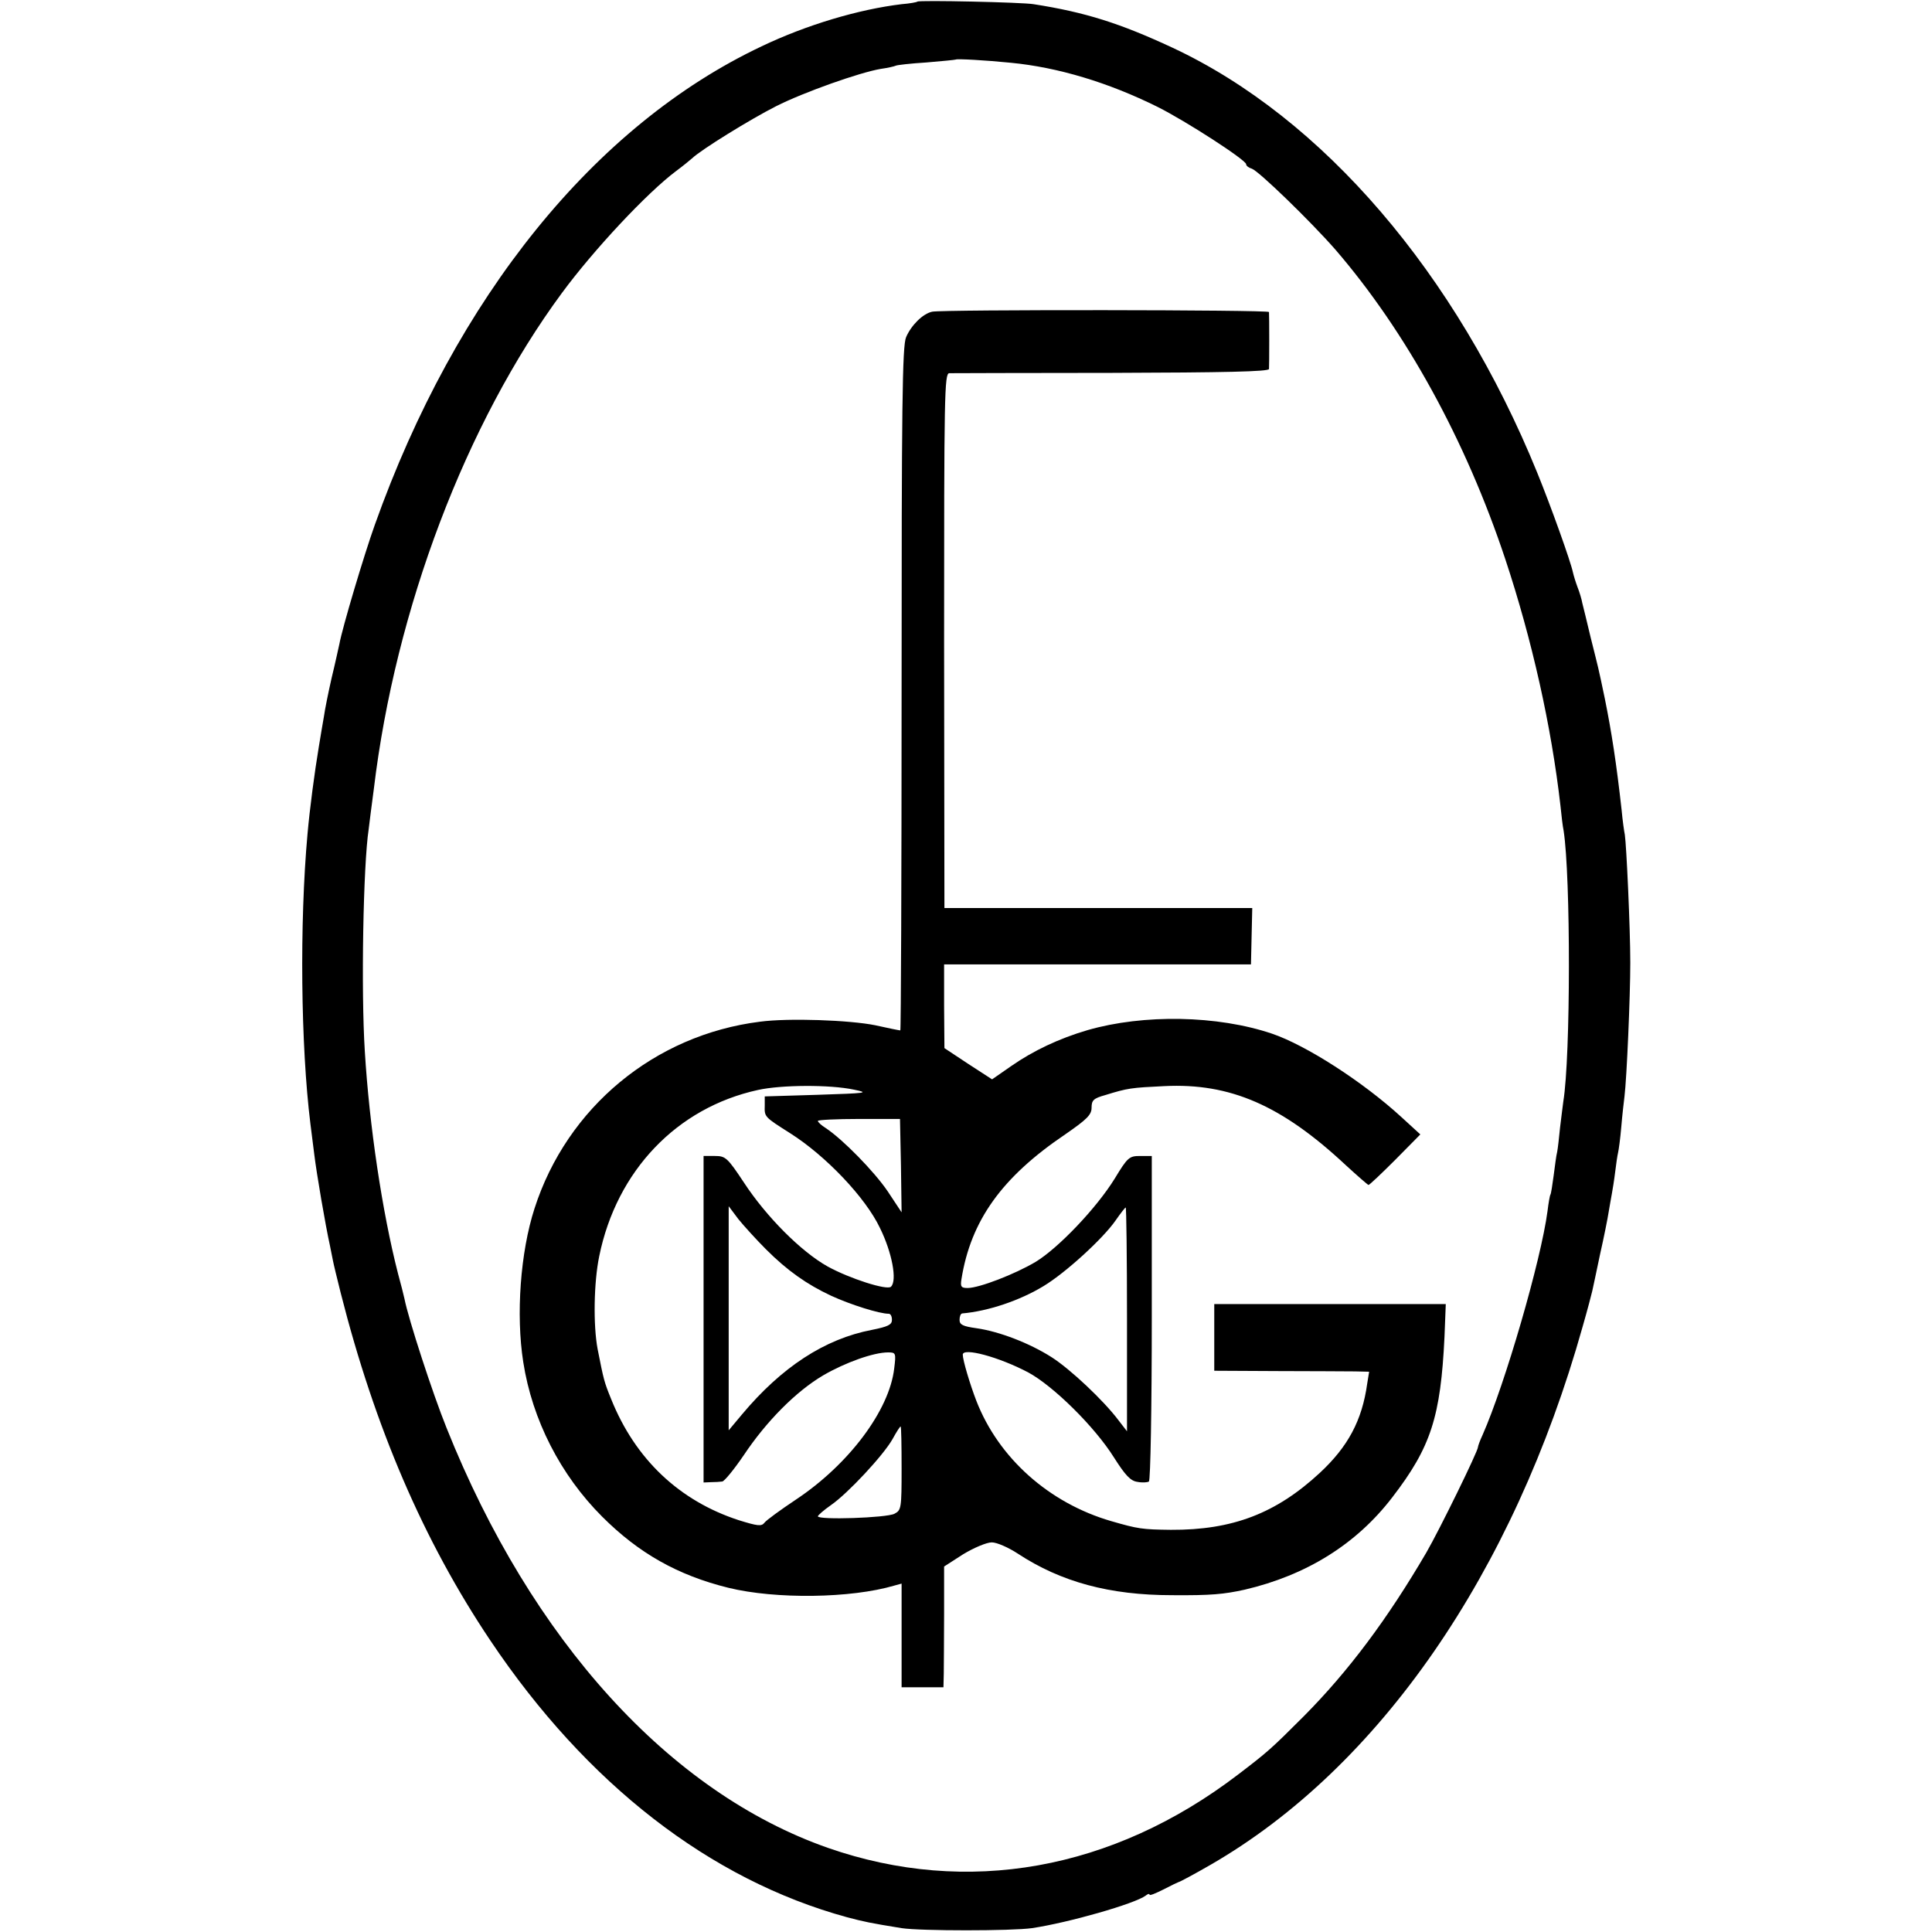
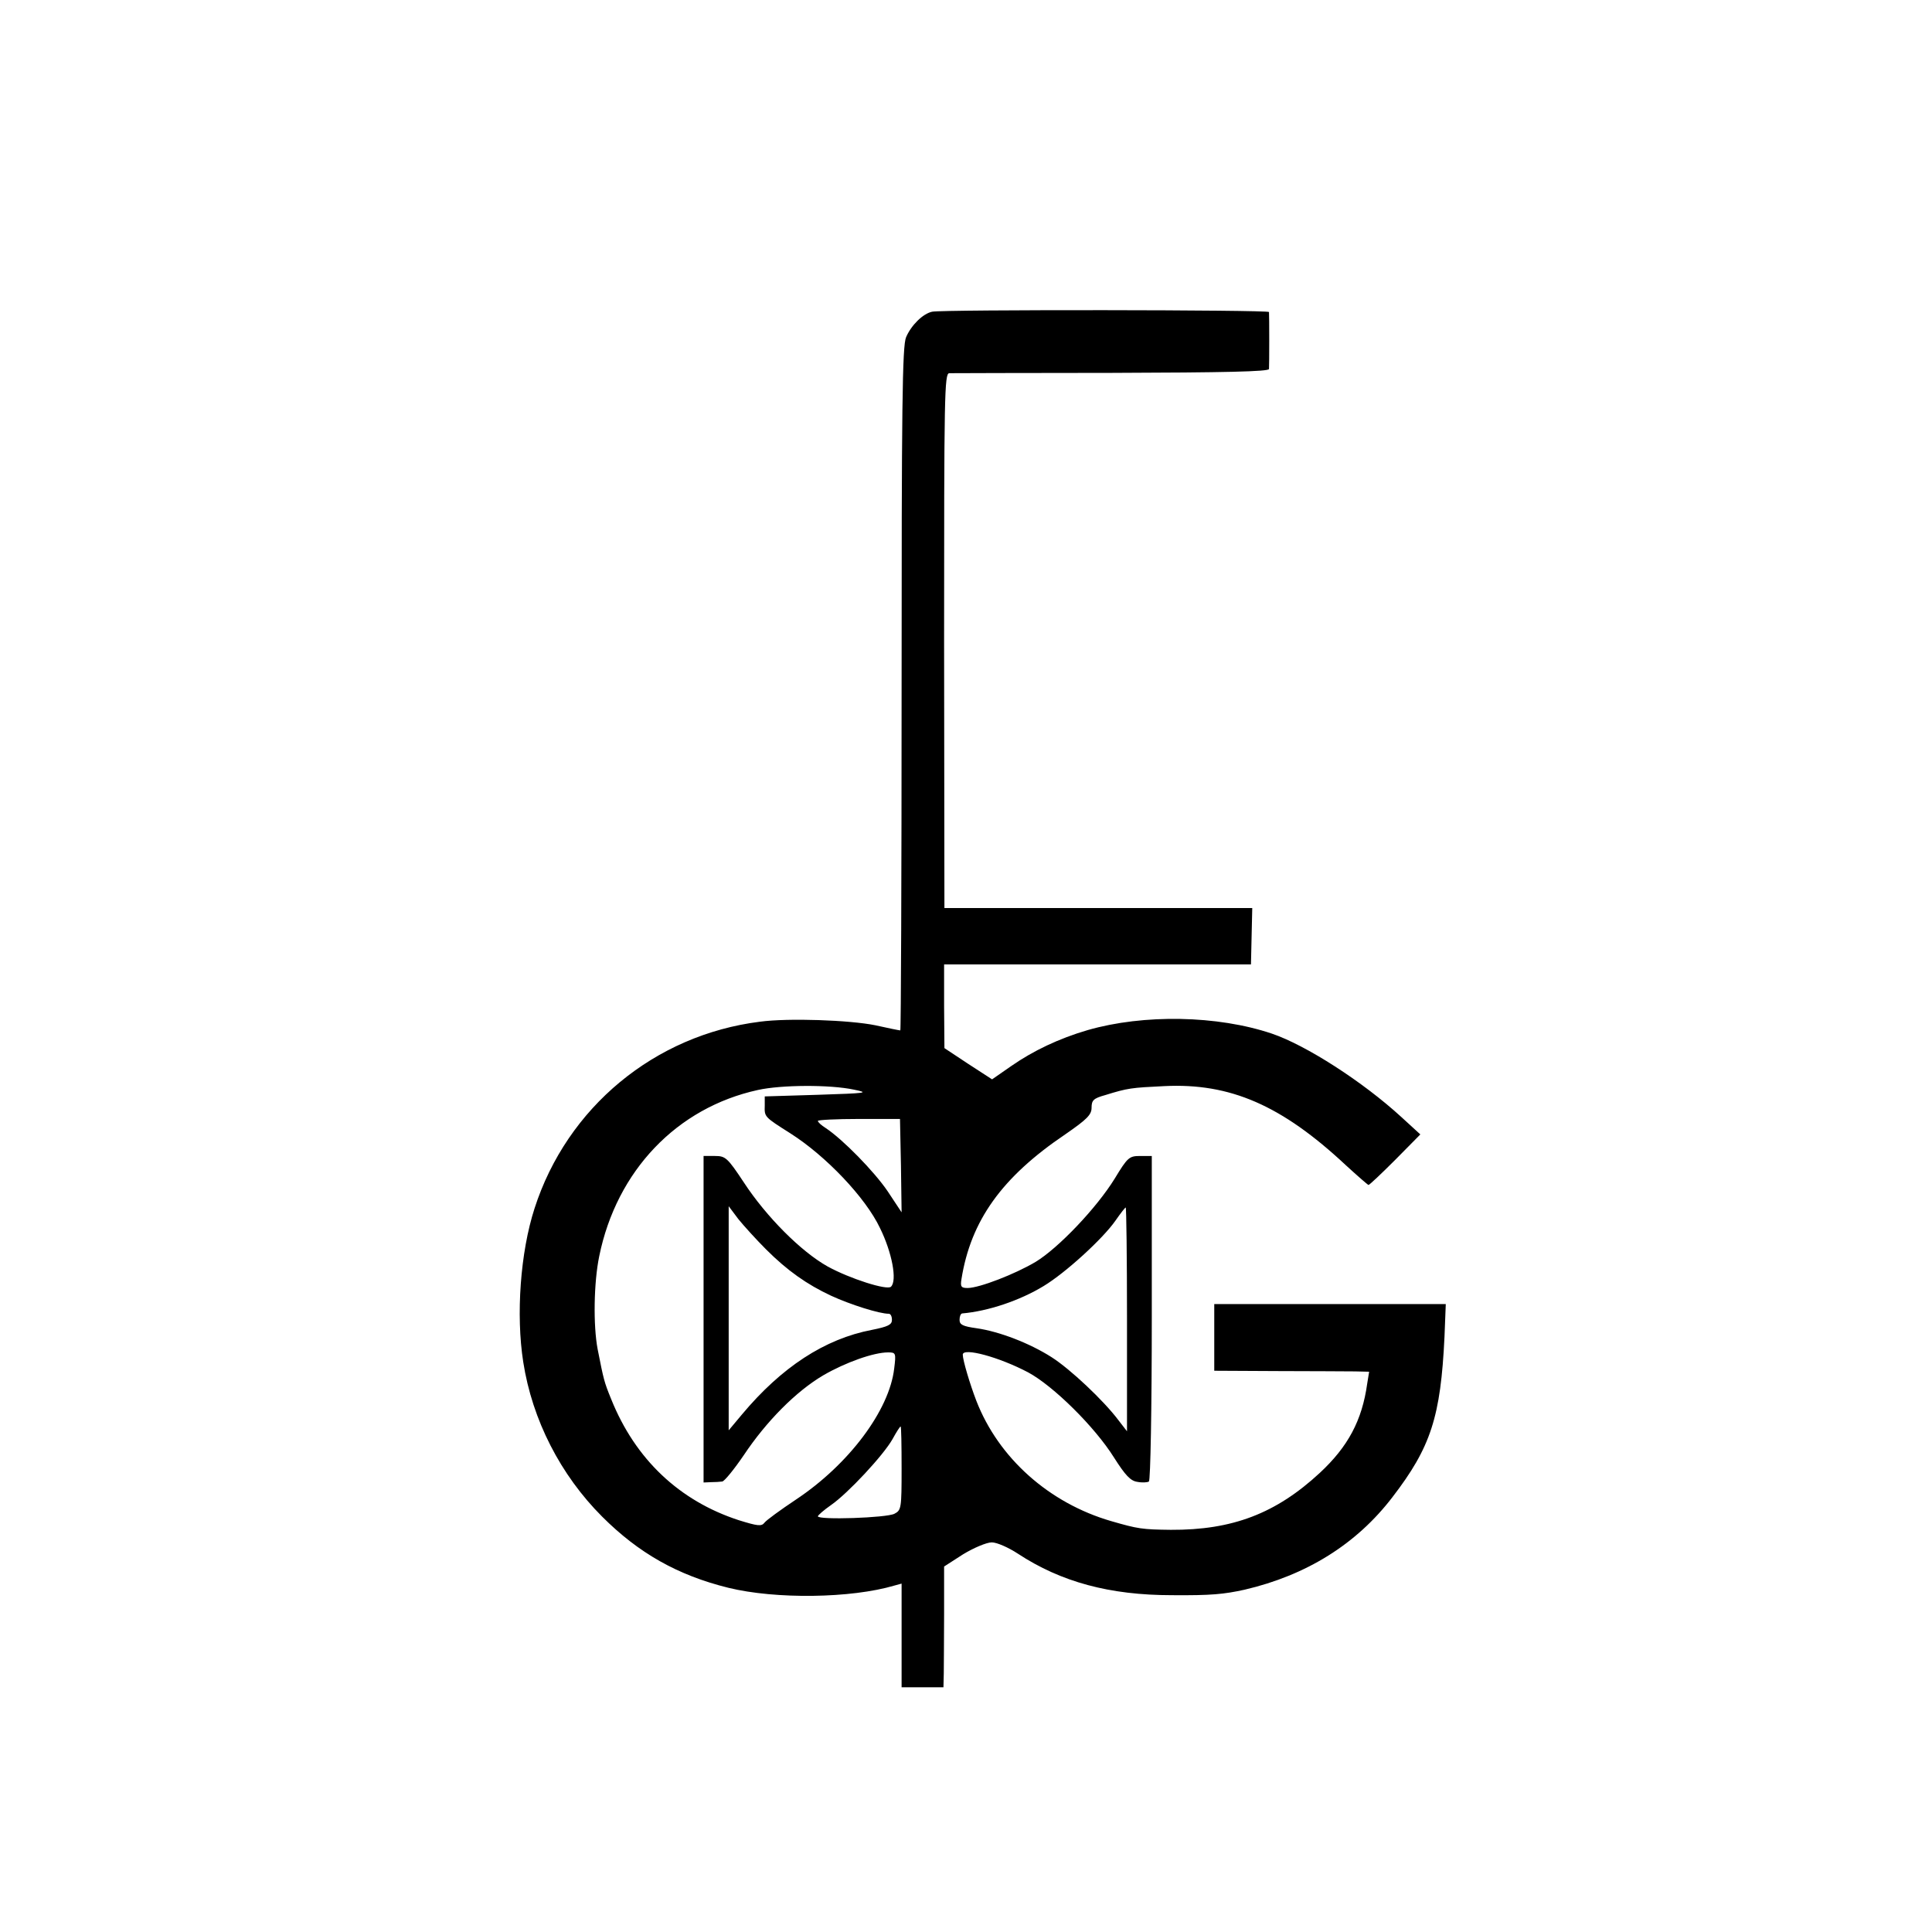
<svg xmlns="http://www.w3.org/2000/svg" height="600pt" preserveAspectRatio="xMidYMid meet" viewBox="0 0 600 600" width="600pt">
  <g transform="matrix(.1 0 0 -.1 0 600)">
-     <path d="m2849 5995c-2-2-24-6-49-8-133-16-295-64-435-131-518-245-949-778-1201-1486-33-92-101-320-110-370-3-13-13-60-24-105-10-44-21-98-24-120-4-22-11-65-16-95-13-78-28-191-35-270-25-277-21-658 9-900 4-30 9-73 12-95 7-58 34-217 49-285 3-14 7-34 9-45s13-56 24-100c106-418 257-770 465-1080 299-446 683-743 1107-859 53-14 71-18 170-34 59-9 341-9 405 0 114 17 320 76 353 101 6 5 12 7 12 3s19 4 43 16c23 12 44 22 47 23 3 0 48 24 100 54 523 302 940 905 1155 1671 15 52 28 102 30 111s13 60 24 113c12 53 24 113 27 133 3 19 8 45 10 57 2 11 7 41 10 66s7 52 9 60 7 44 10 80 8 79 10 95c7 57 18 310 18 415 0 107-12 366-17 398-2 9-7 44-10 77-16 144-31 241-52 345-21 101-20 94-44 190-11 47-23 95-26 107-2 12-9 35-15 50-6 16-12 36-14 45-7 34-69 207-111 310-252 619-666 1102-1133 1320-161 75-270 110-431 135-34 6-357 13-361 8zm291-190c145-14 302-61 455-137 88-44 275-165 275-178 0-5 8-11 18-14 22-8 181-162 259-251 219-254 405-592 528-962 83-250 143-519 171-764 3-30 7-65 10-79 22-142 22-700-1-841-2-13-6-49-10-80-3-31-7-66-9-76-3-11-7-44-11-74s-8-56-10-59-6-26-9-51c-20-152-132-538-202-696-8-17-14-34-14-37 0-13-119-256-160-327-121-207-242-369-381-509-101-101-111-110-204-181-390-298-842-378-1273-228-492 172-921 644-1185 1304-44 109-119 340-131 402-2 10-11 45-20 78-49 191-89 459-103 690-12 188-5 579 12 690 2 17 9 73 16 125 67 559 286 1136 584 1540 98 133 264 311 355 379 19 14 41 32 49 39 28 27 182 122 261 162 87 44 260 105 325 116 22 3 43 8 47 10 3 2 46 7 95 10 48 4 89 8 91 9 3 3 93-2 172-10z" />
    <path d="m2895 5032c-29-6-65-42-81-79-12-27-14-217-14-1093 0-583-2-1060-4-1060-3 0-38 7-78 16-79 16-269 23-358 11-327-41-599-266-700-580-44-136-58-330-35-477 28-180 116-351 245-480 113-113 234-182 392-221 147-36 381-33 516 7l22 6v-161-161h65 65l1 43c0 23 1 107 1 187v145l59 38c33 20 73 37 89 37s52-16 81-35c134-88 285-129 479-129 122-1 161 3 225 17 193 45 348 142 459 287 120 156 150 250 162 498l4 102h-359-360v-104-103l197-1c108 0 217-1 240-1l44-1-6-37c-16-115-60-196-147-277-136-126-271-178-463-177-89 1-102 3-185 27-193 56-350 196-419 374-20 52-42 126-42 143 0 23 112-7 203-55 78-42 207-169 267-265 35-55 51-72 72-75 15-3 31-2 36 1s9 231 9 509v502h-36c-34 0-39-4-79-70-56-91-175-216-246-259-64-38-175-81-211-81-20 0-23 4-19 28 29 181 125 316 322 449 68 47 82 61 82 83 0 23 6 29 42 39 71 22 81 23 184 28 204 10 364-59 564-246 36-33 67-60 70-61 3 0 40 35 83 78l78 79-59 54c-120 110-296 223-402 259-169 57-398 61-572 11-89-26-169-64-238-112l-59-41-74 48-74 49-1 130v130h476 477l2 88 2 87h-478-478l-1 830c0 765 1 830 16 831 10 0 236 1 505 1 351 1 487 4 488 12 1 12 1 167 0 177-1 7-1013 8-1046 1zm-243-2416c49-10 41-11-112-16l-165-5v-28c-1-36-2-35 80-87 110-70 233-199 278-294 37-75 54-163 34-182-12-12-128 25-197 63-82 46-190 154-260 261-51 77-57 82-90 82h-35v-507-507l23 1c12 0 28 1 35 2s37 38 67 82c70 105 162 198 247 248 69 40 156 71 201 71 24 0 25-2 19-50-15-130-141-298-305-407-48-32-92-64-98-72-9-12-22-10-80 8-184 60-321 189-396 376-22 54-23 59-42 155-14 74-12 207 5 289 54 265 241 461 493 516 72 16 223 17 298 1zm146-236 2-145-43 65c-42 62-140 162-193 197-13 8-24 18-24 22 0 3 57 6 128 6h127zm-419-260c66-66 127-109 202-144 61-28 150-56 179-56 6 0 10-8 10-19 0-15-12-21-62-31-147-28-281-116-404-263l-41-49v348 348l30-40c17-21 56-64 86-94zm1121-217v-348l-27 35c-46 61-149 158-207 195-69 44-163 80-233 90-43 6-53 11-53 26 0 10 3 19 8 20 81 7 179 40 253 85 68 41 184 147 223 203 16 23 30 41 32 41s4-156 4-347zm-700-463c0-124-1-130-22-141-24-13-238-20-238-8 0 3 18 19 41 35 52 36 163 155 191 205 12 22 23 39 25 39s3-58 3-130z" />
  </g>
</svg>